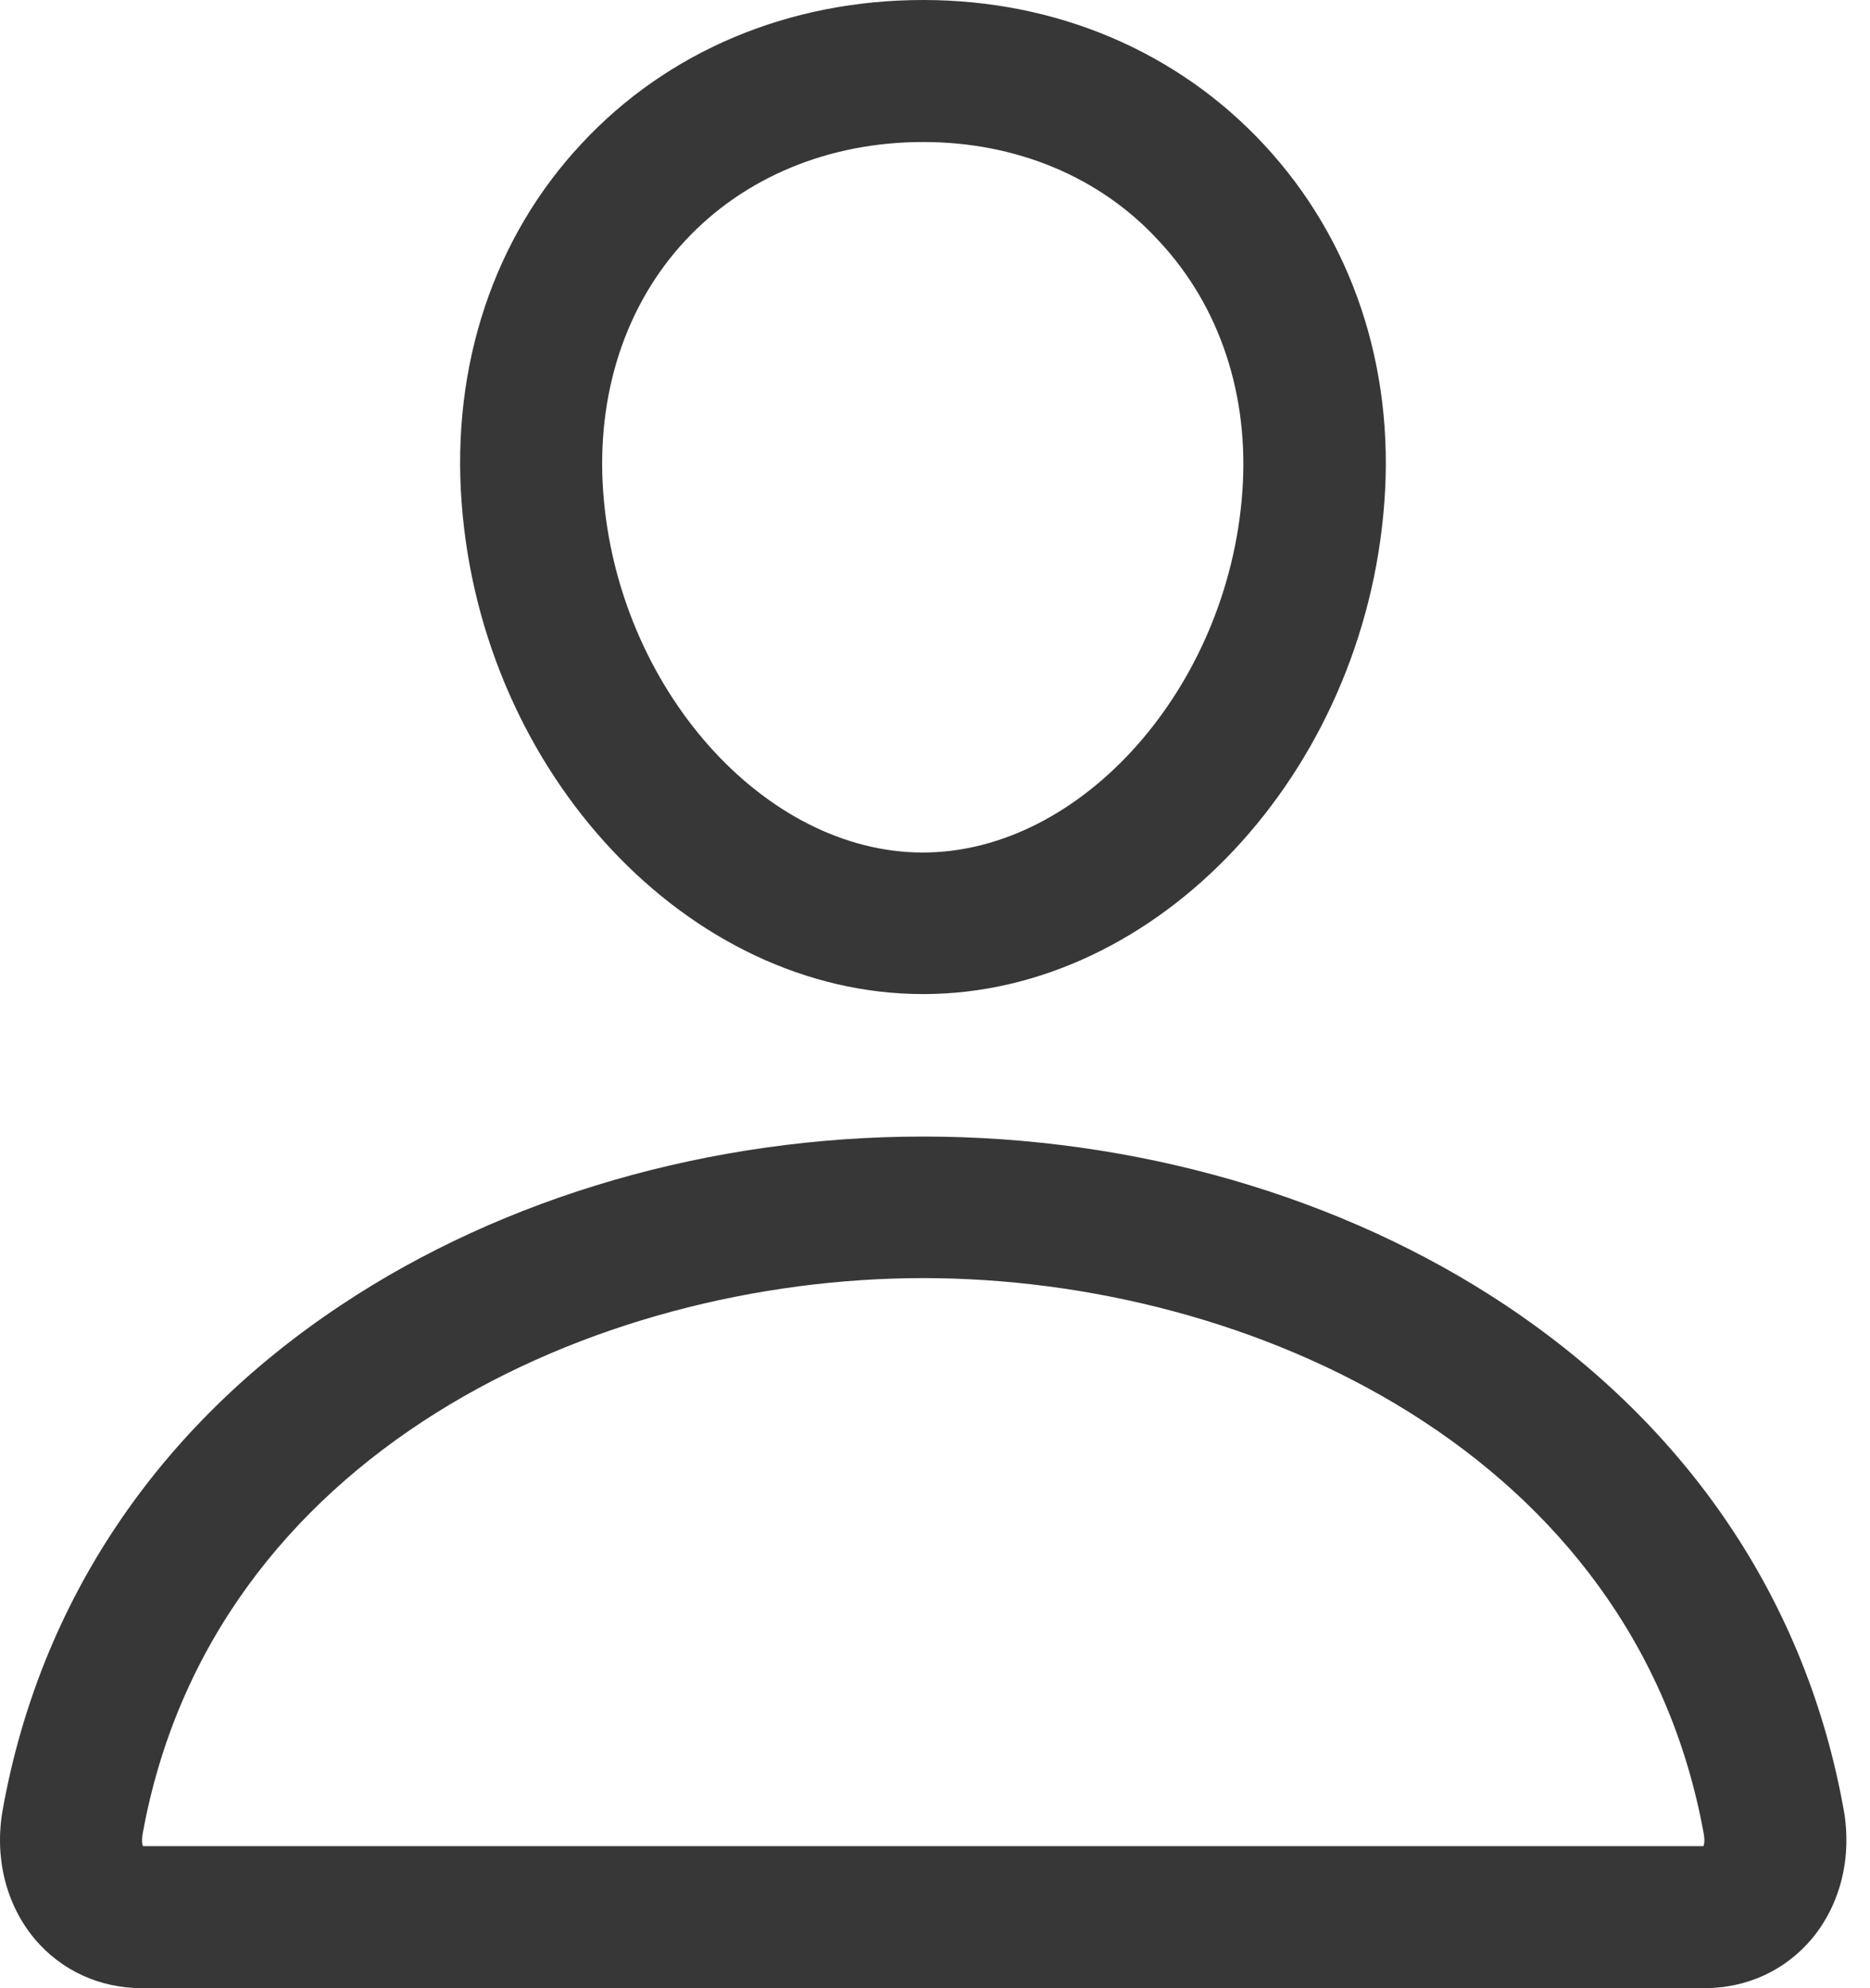
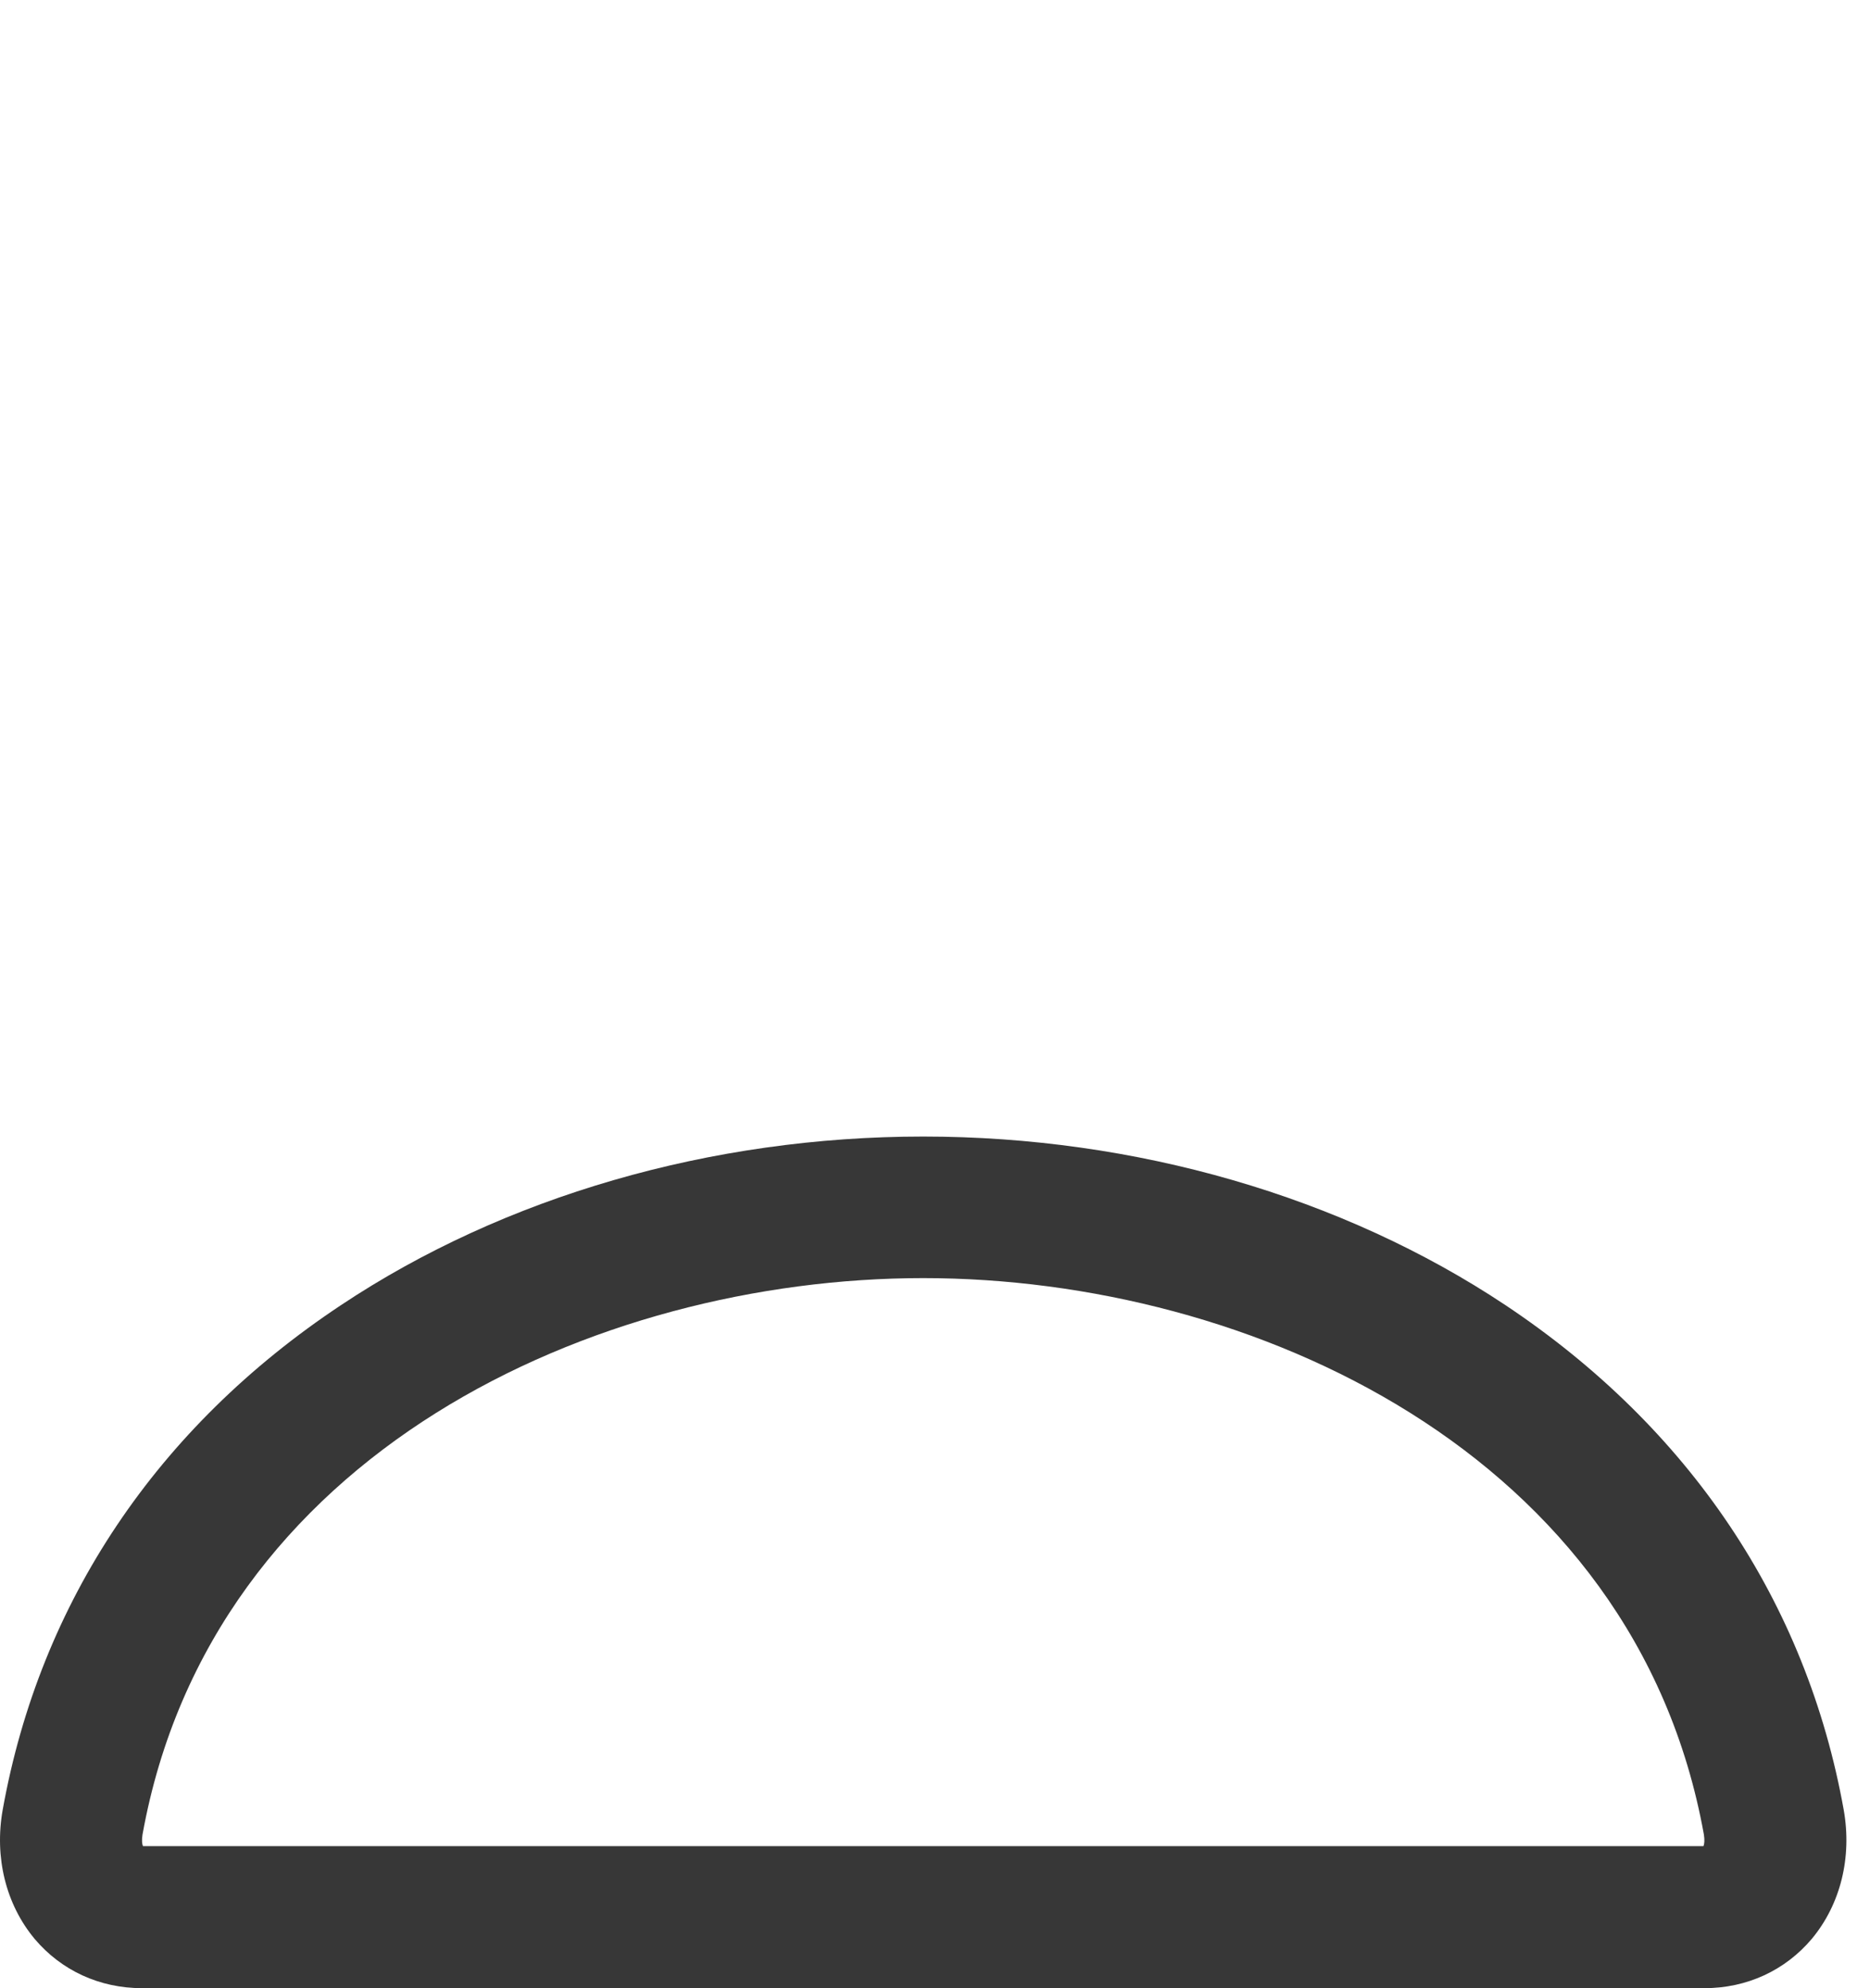
<svg xmlns="http://www.w3.org/2000/svg" width="79" height="84" viewBox="0 0 79 84" fill="none">
-   <path d="M39.002 42C29.083 42 20.345 32.681 19.501 21.225C19.07 15.413 20.87 10.031 24.564 6.075C28.201 2.156 33.339 0 39.002 0C44.627 0 49.745 2.175 53.402 6.113C57.114 10.106 58.914 15.469 58.483 21.225C57.639 32.681 48.902 42 39.002 42ZM39.002 6C35.026 6 31.445 7.481 28.951 10.162C26.42 12.881 25.183 16.669 25.483 20.794C26.083 29.044 32.27 36.019 38.983 36.019C45.695 36.019 51.883 29.044 52.483 20.794C52.783 16.725 51.545 12.956 48.977 10.2C46.502 7.481 42.939 6 39.002 6Z" fill="#373737" />
  <path d="M72.002 84H6.001C4.201 84 2.589 83.25 1.464 81.919C0.245 80.456 -0.242 78.469 0.114 76.463C1.689 67.687 6.639 60.3 14.402 55.144C21.302 50.55 30.039 48.019 39.002 48.019C47.964 48.019 56.702 50.55 63.602 55.144C71.364 60.319 76.314 67.687 77.889 76.463C78.246 78.469 77.758 80.456 76.539 81.919C75.414 83.25 73.802 84 72.002 84ZM6.039 78H71.964C72.002 77.906 72.02 77.756 71.983 77.513C69.077 61.369 52.839 54 39.002 54C25.164 54 8.926 61.369 6.02 77.513C5.983 77.756 6.001 77.906 6.039 78Z" fill="#373737" />
</svg>